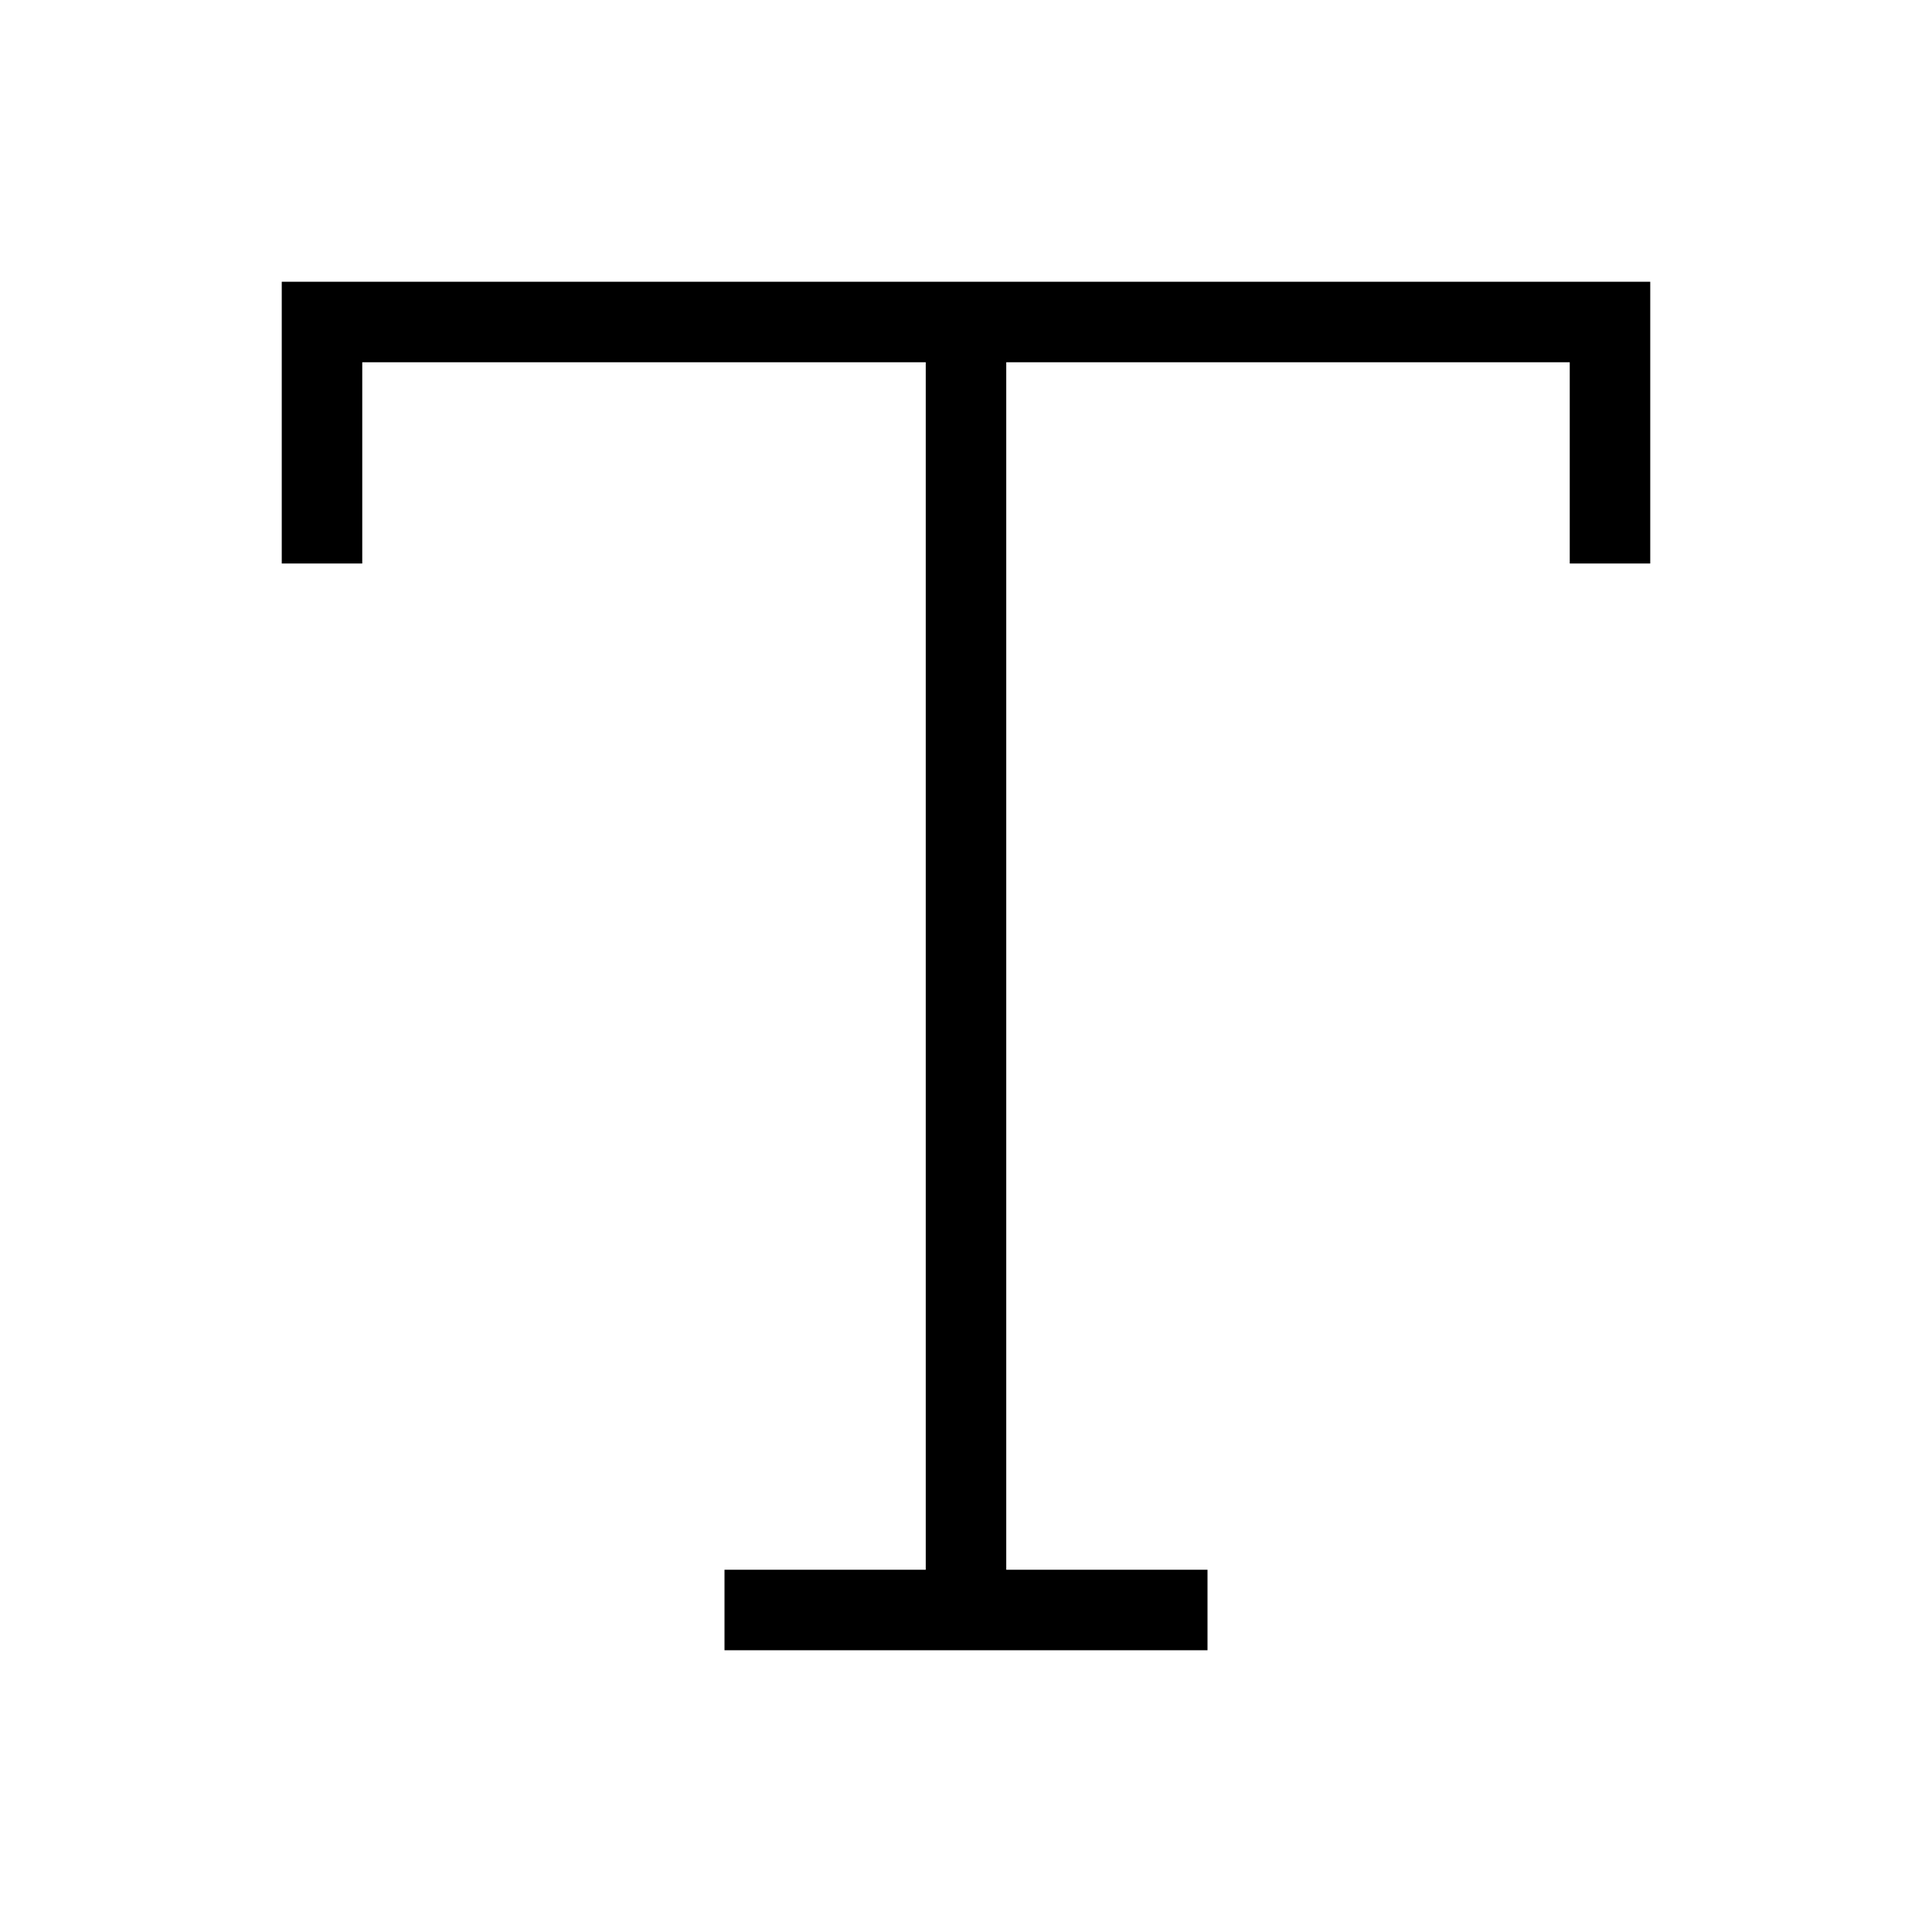
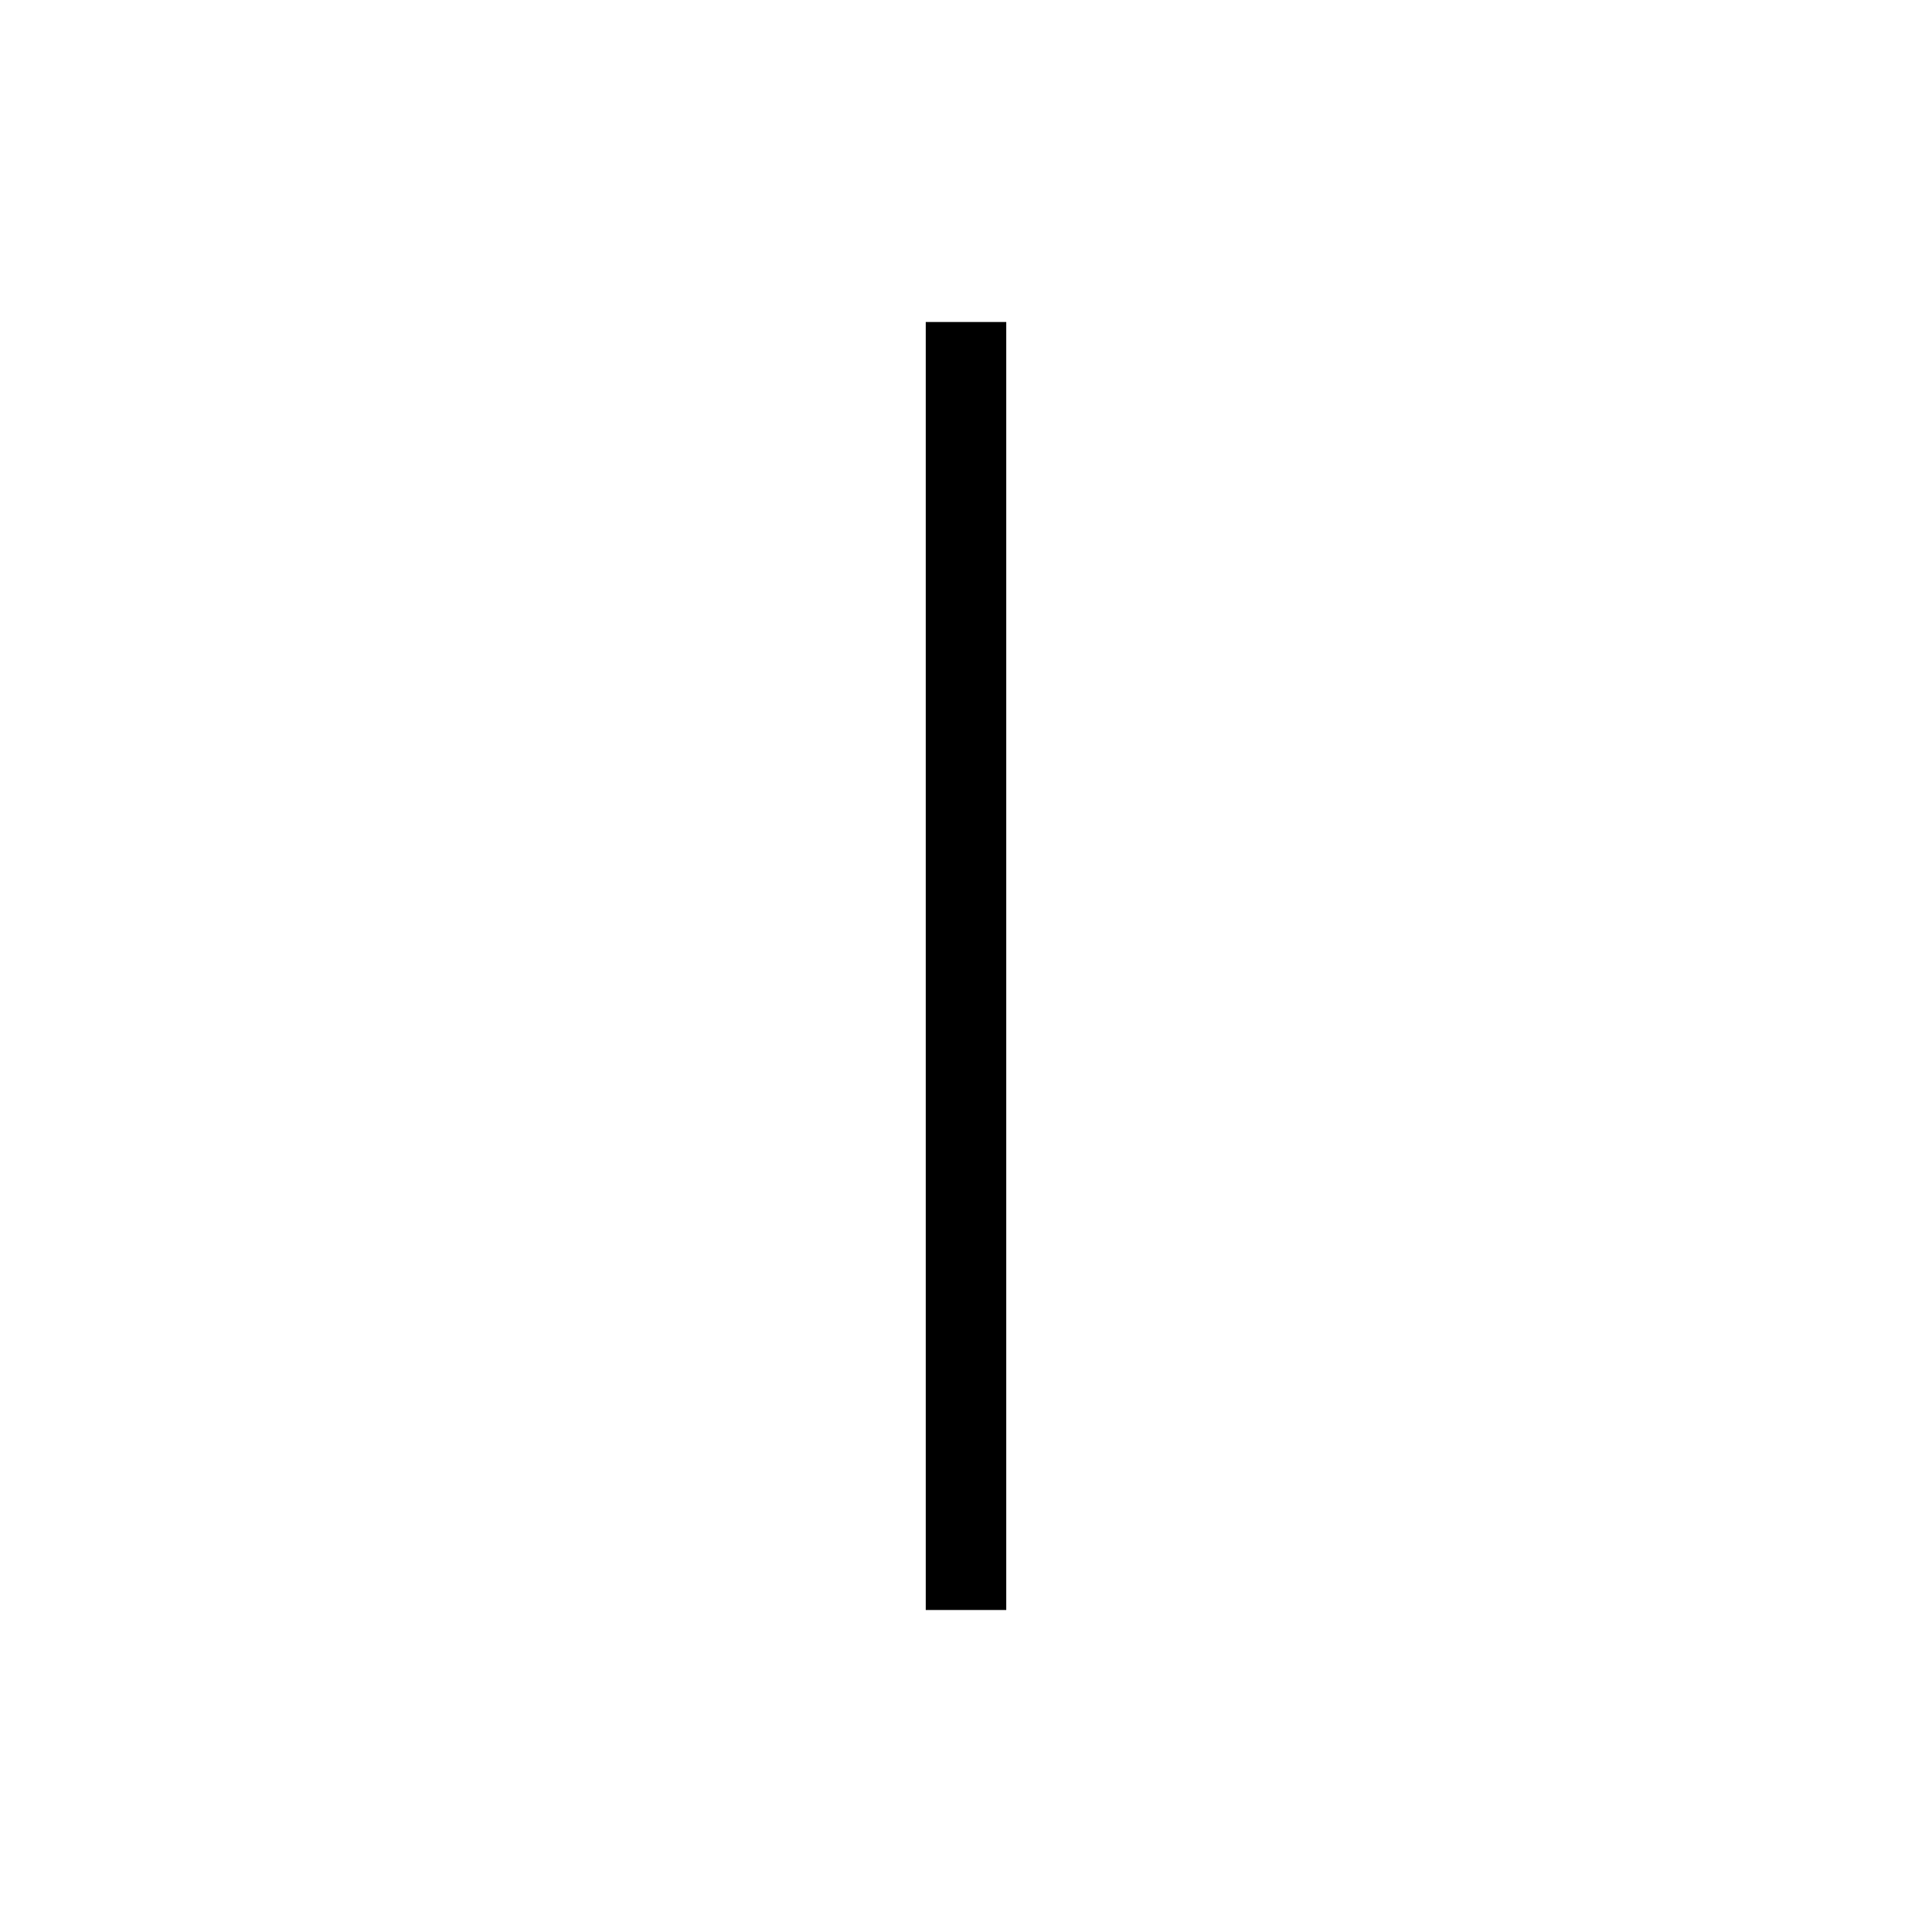
<svg xmlns="http://www.w3.org/2000/svg" width="24" height="24" viewBox="0 0 24 24" fill="none" stroke="currentColor" strokeWidth="2" strokeLinecap="round" strokeLinejoin="round" class="lucide lucide-type">
-   <polyline points="4 7 4 4 20 4 20 7" />
-   <line x1="9" x2="15" y1="20" y2="20" />
  <line x1="12" x2="12" y1="4" y2="20" />
</svg>